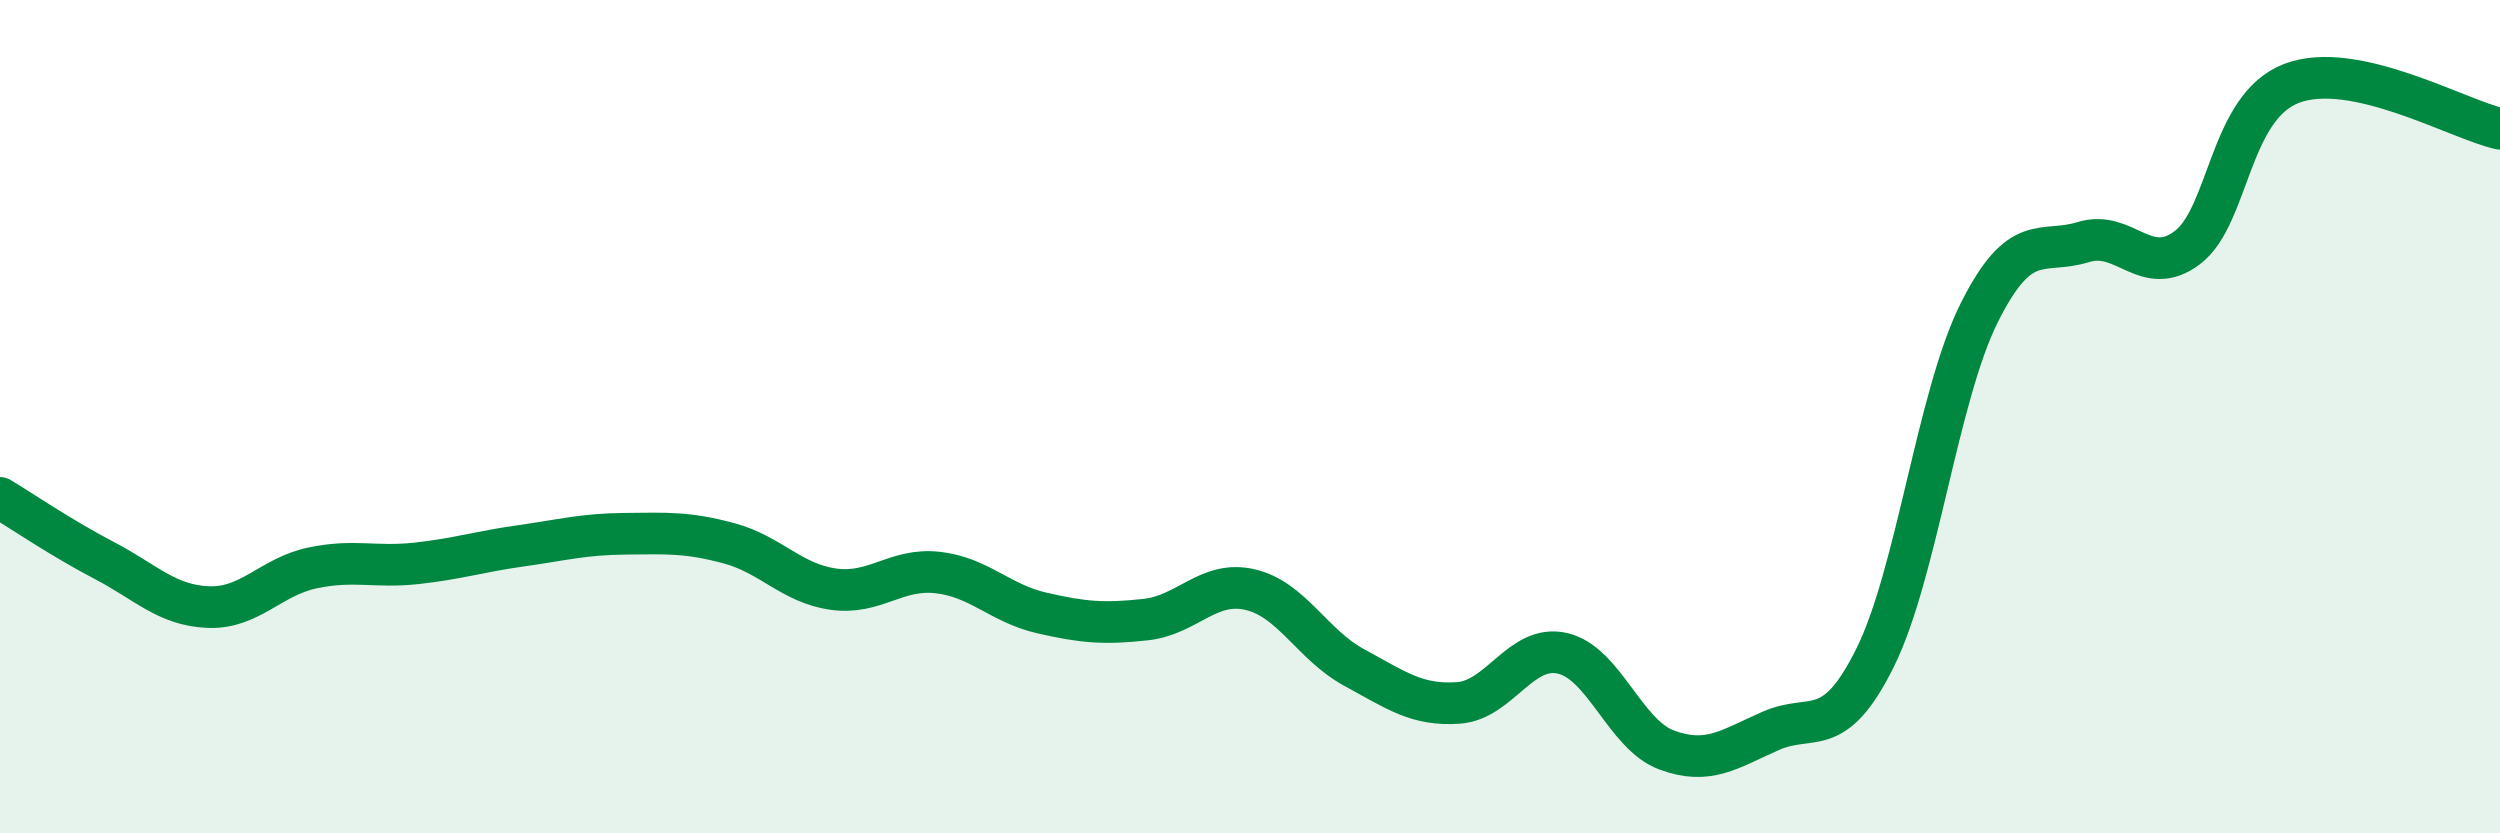
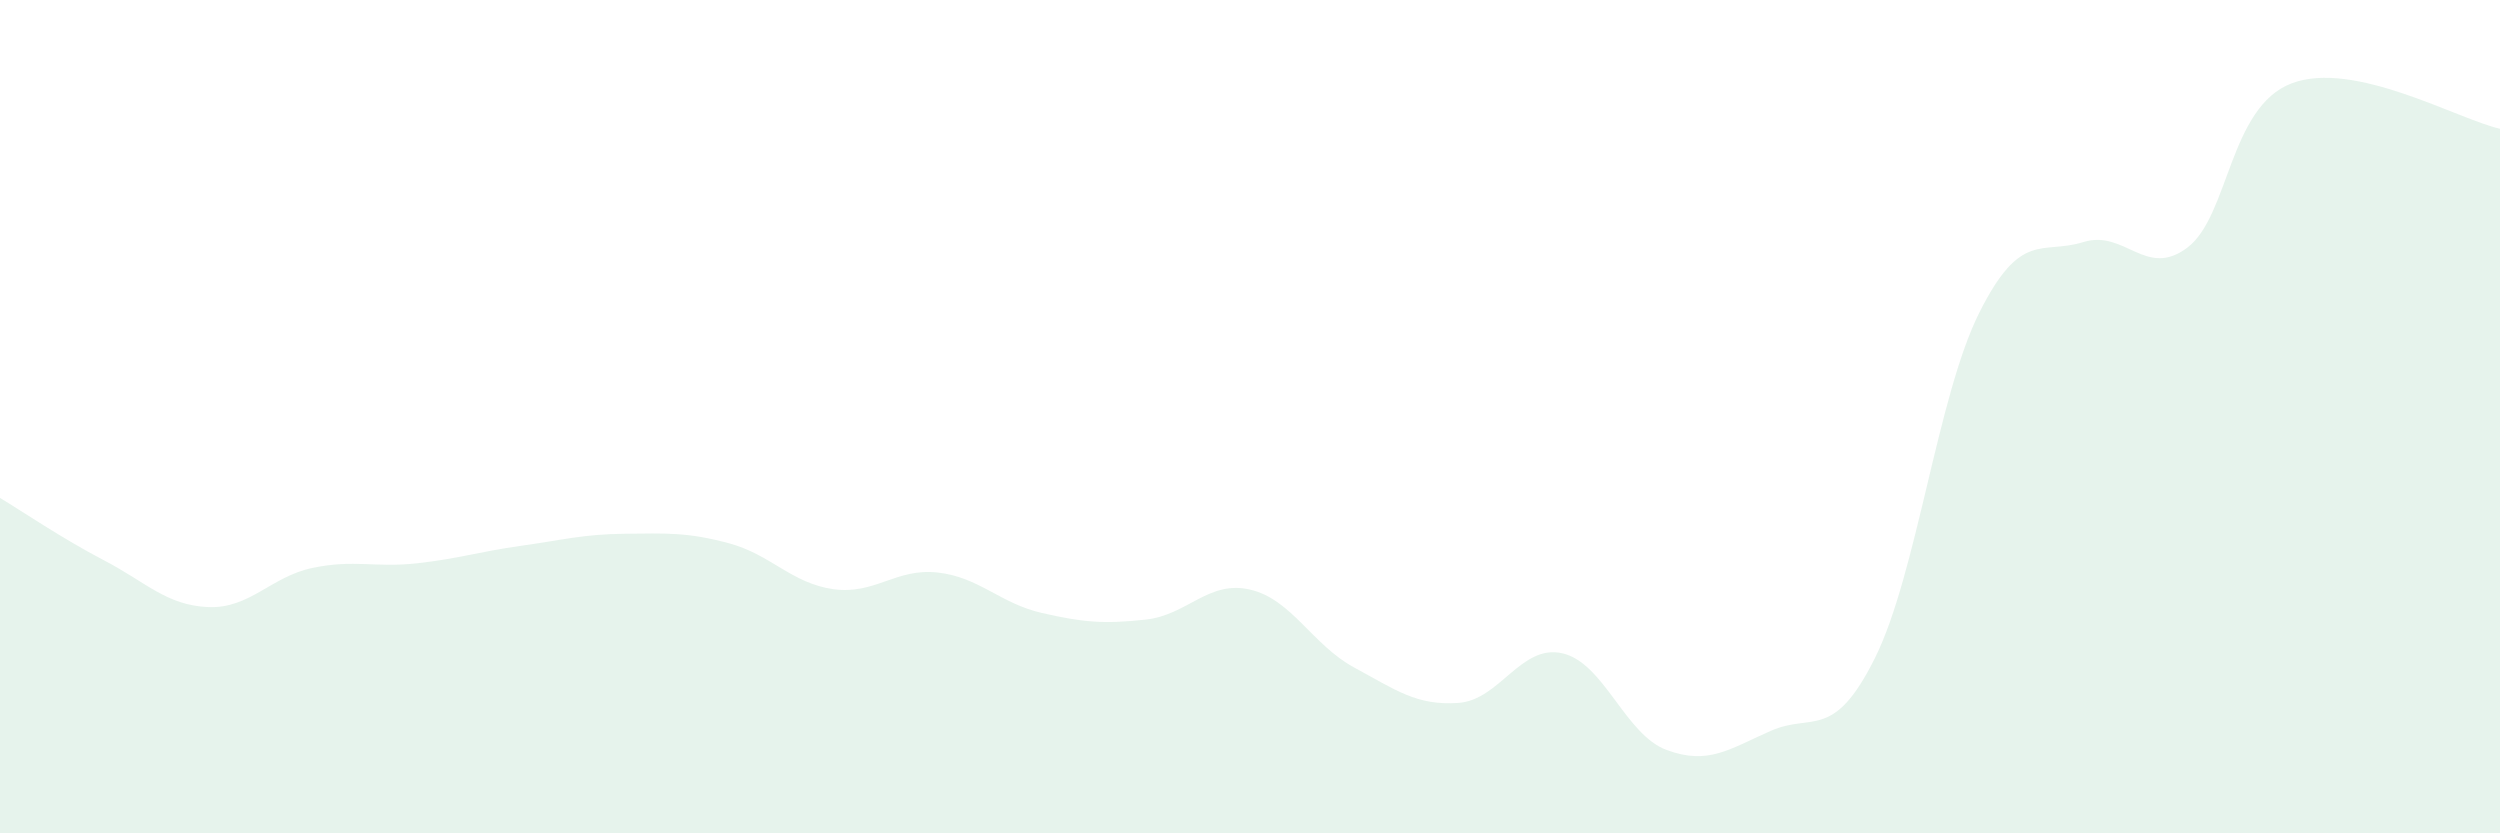
<svg xmlns="http://www.w3.org/2000/svg" width="60" height="20" viewBox="0 0 60 20">
  <path d="M 0,11.95 C 0.5,12.25 1.5,12.93 2.5,13.45 C 3.5,13.97 4,14.53 5,14.57 C 6,14.61 6.5,13.84 7.5,13.63 C 8.5,13.42 9,13.63 10,13.52 C 11,13.41 11.5,13.24 12.5,13.1 C 13.5,12.96 14,12.82 15,12.81 C 16,12.8 16.5,12.77 17.5,13.04 C 18.5,13.31 19,14 20,14.14 C 21,14.28 21.5,13.63 22.5,13.74 C 23.5,13.85 24,14.48 25,14.71 C 26,14.94 26.5,14.98 27.5,14.87 C 28.5,14.76 29,13.92 30,14.15 C 31,14.38 31.5,15.48 32.5,16.02 C 33.5,16.56 34,16.94 35,16.87 C 36,16.8 36.5,15.45 37.5,15.68 C 38.5,15.91 39,17.63 40,18 C 41,18.37 41.5,17.98 42.5,17.54 C 43.5,17.1 44,17.8 45,15.79 C 46,13.78 46.5,9.51 47.5,7.51 C 48.5,5.51 49,6.12 50,5.81 C 51,5.5 51.5,6.7 52.5,5.94 C 53.5,5.18 53.5,2.57 55,2 C 56.5,1.43 59,2.87 60,3.09L60 20L0 20Z" fill="#008740" opacity="0.1" stroke-linecap="round" stroke-linejoin="round" />
-   <path d="M 0,11.95 C 0.5,12.25 1.5,12.93 2.5,13.45 C 3.5,13.97 4,14.53 5,14.57 C 6,14.61 6.5,13.84 7.5,13.63 C 8.5,13.42 9,13.63 10,13.52 C 11,13.41 11.5,13.24 12.5,13.1 C 13.5,12.96 14,12.82 15,12.81 C 16,12.8 16.5,12.77 17.5,13.04 C 18.5,13.31 19,14 20,14.14 C 21,14.28 21.5,13.63 22.5,13.74 C 23.5,13.85 24,14.48 25,14.71 C 26,14.94 26.5,14.98 27.5,14.87 C 28.5,14.76 29,13.92 30,14.15 C 31,14.38 31.5,15.48 32.5,16.02 C 33.5,16.56 34,16.94 35,16.87 C 36,16.8 36.5,15.45 37.5,15.68 C 38.5,15.91 39,17.63 40,18 C 41,18.37 41.5,17.98 42.5,17.54 C 43.5,17.1 44,17.8 45,15.79 C 46,13.78 46.5,9.51 47.5,7.51 C 48.5,5.51 49,6.12 50,5.81 C 51,5.5 51.5,6.7 52.5,5.94 C 53.5,5.18 53.5,2.57 55,2 C 56.5,1.43 59,2.87 60,3.09" stroke="#008740" stroke-width="1" fill="none" stroke-linecap="round" stroke-linejoin="round" />
</svg>